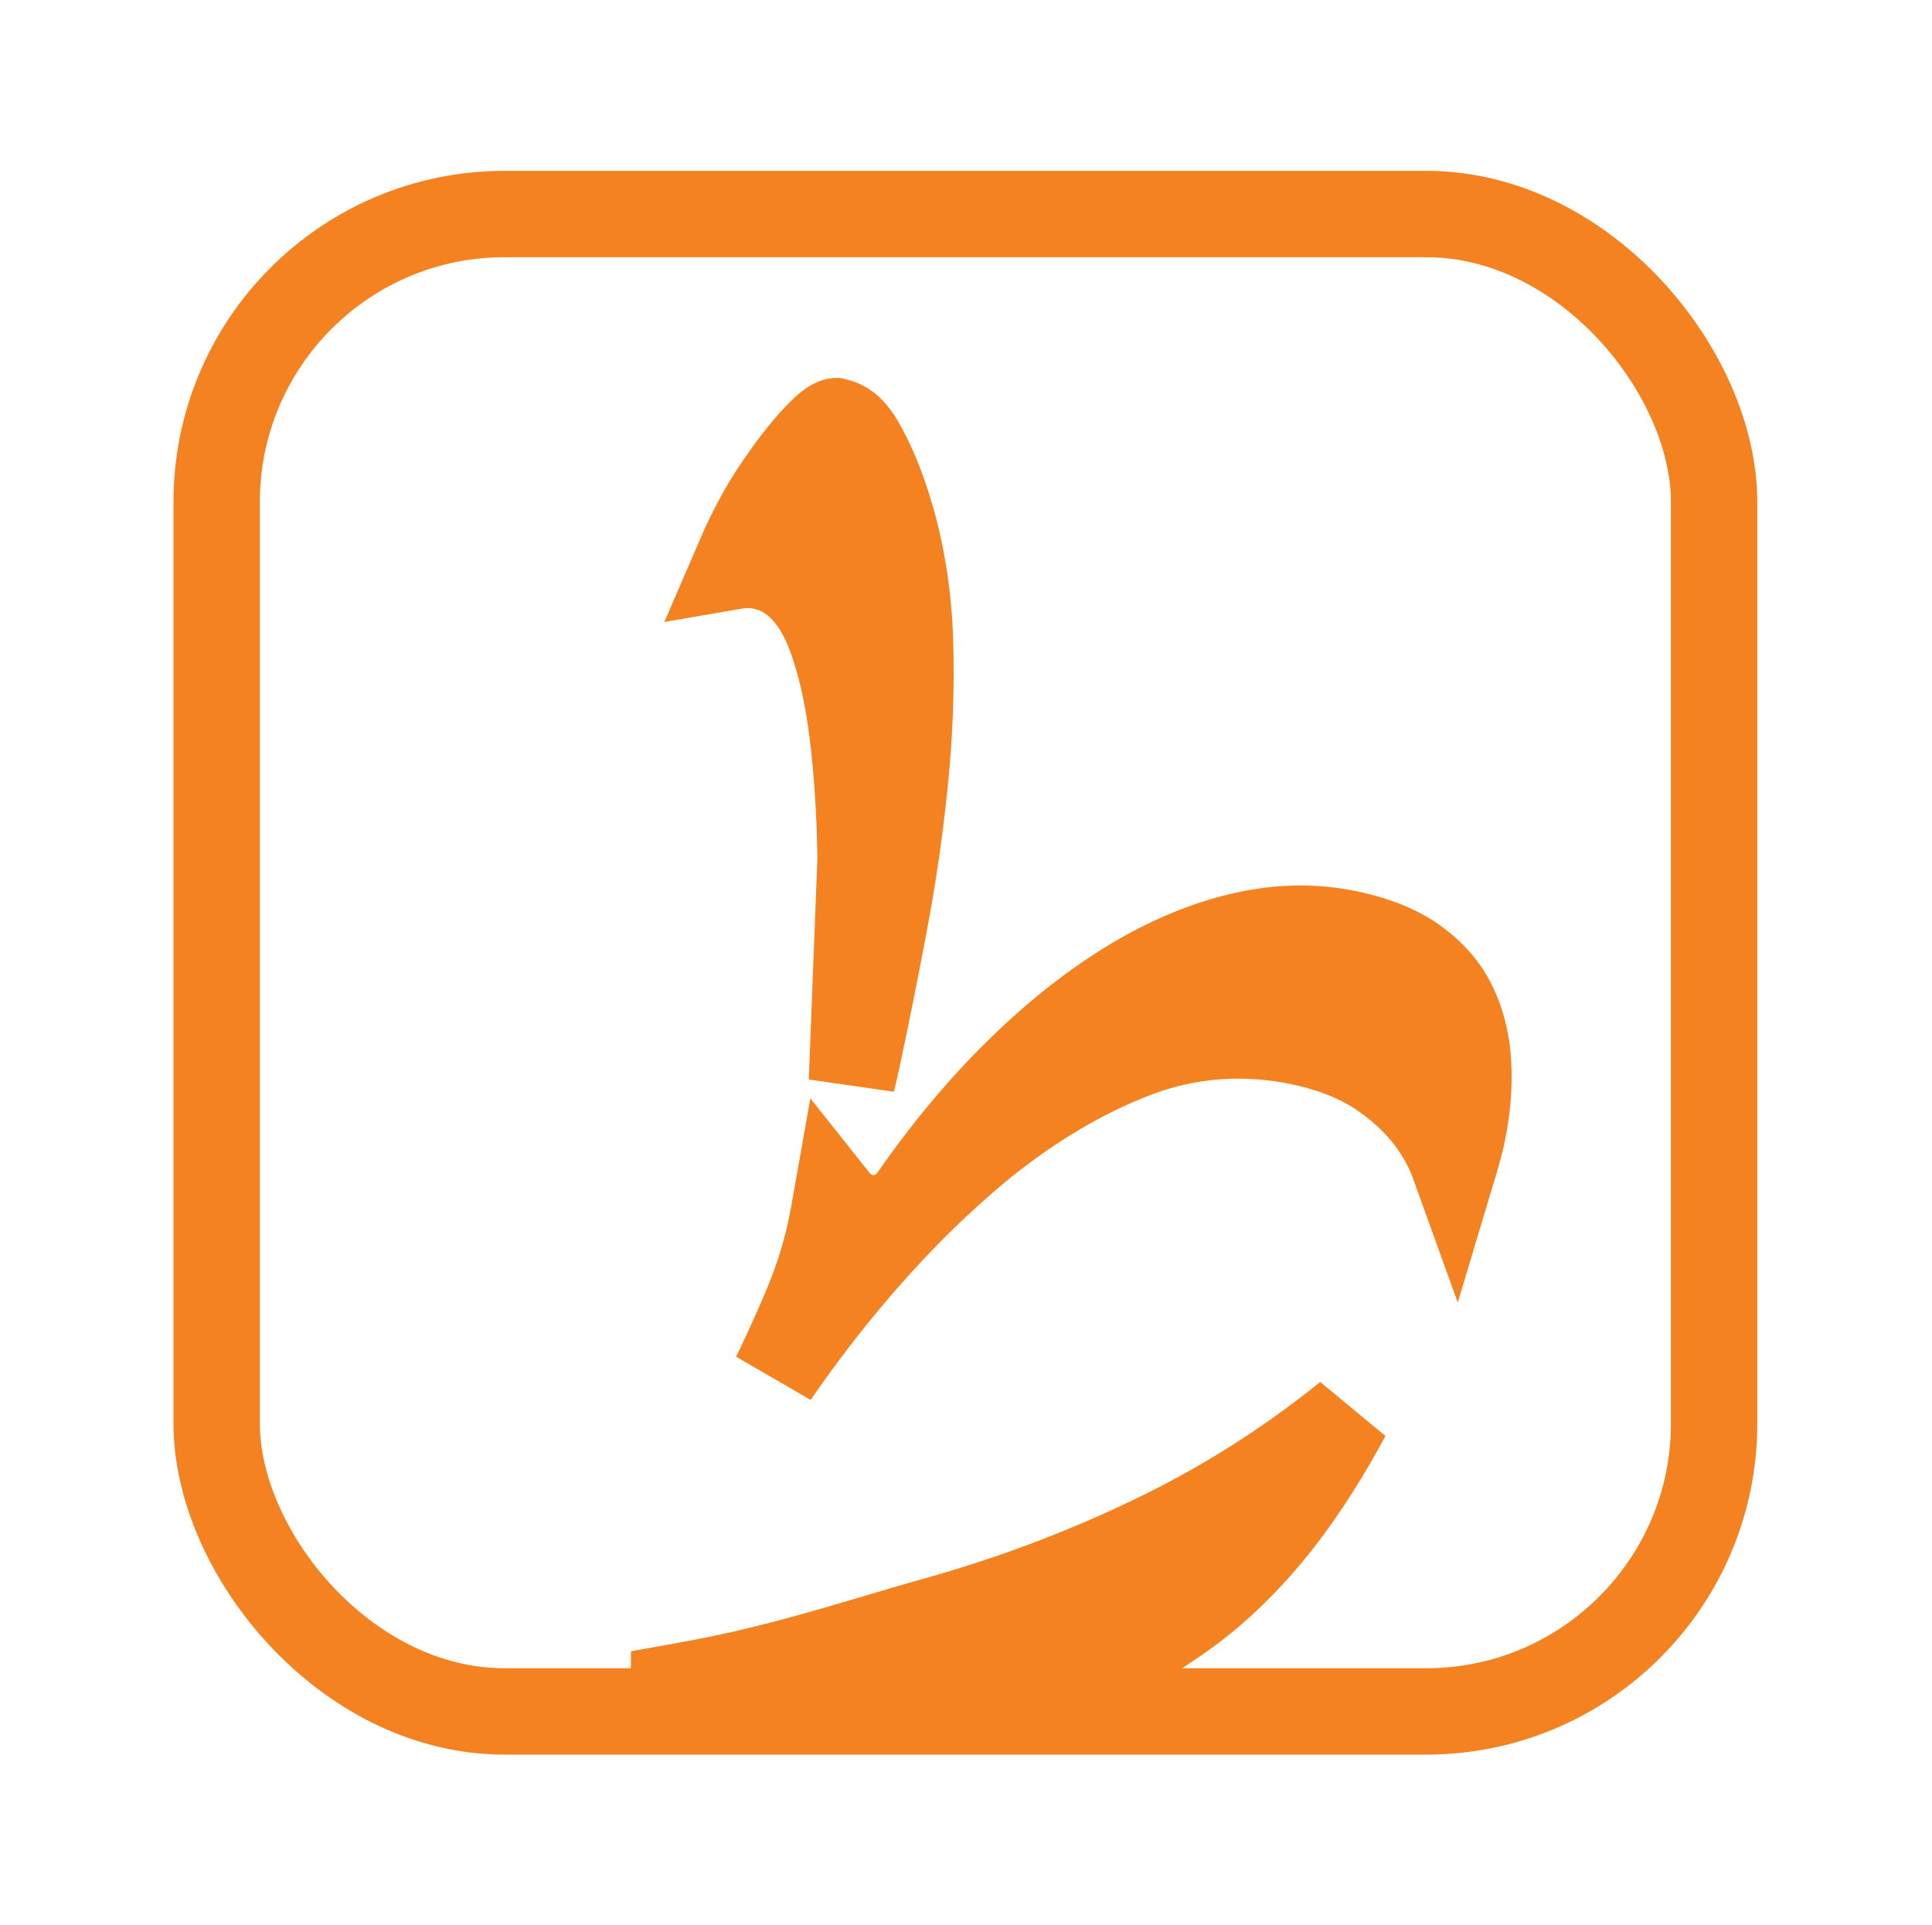
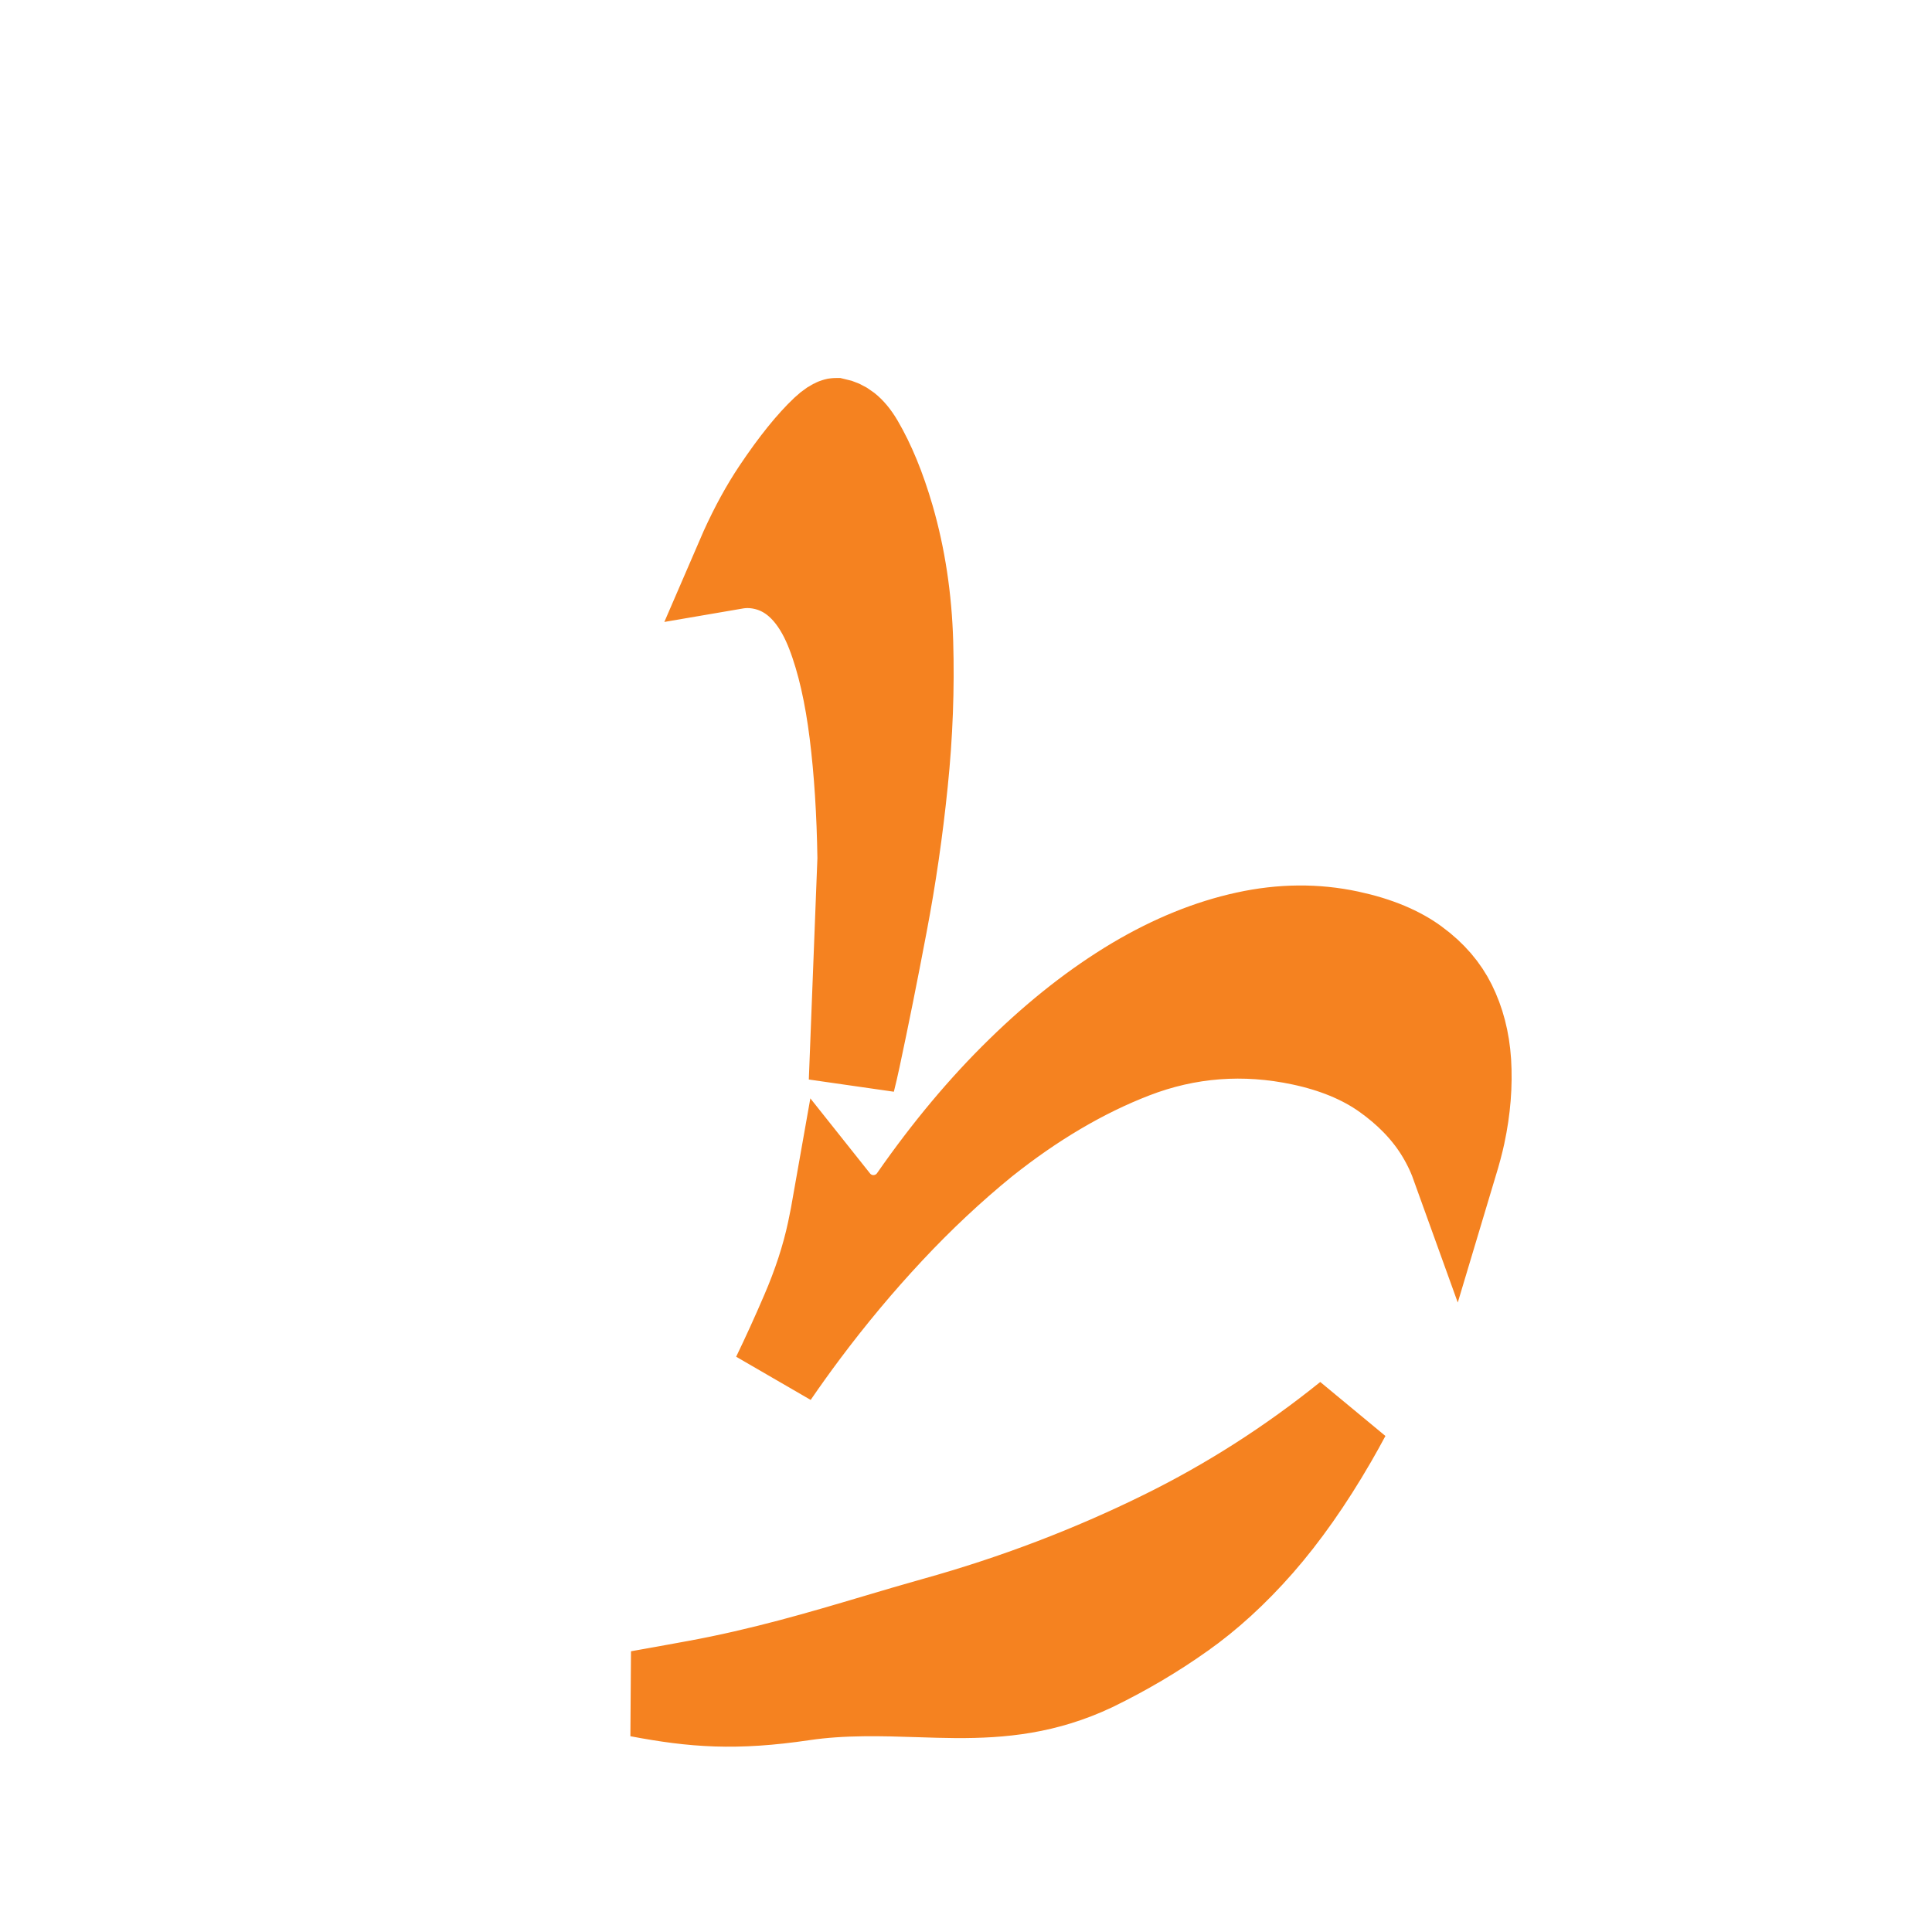
<svg xmlns="http://www.w3.org/2000/svg" width="268" height="267" viewBox="0 0 268 267" fill="none">
  <g filter="url(#filter0_d_2176_6655)">
-     <rect x="30.055" y="20.96" width="207.719" height="207.719" rx="39.937" stroke="#F58220" stroke-width="11.981" />
    <path d="M118.183 141.252C118.434 140.255 118.677 139.206 118.912 138.106C120.154 132.293 121.398 126.091 122.642 119.499L122.644 119.489C123.874 113.033 124.829 106.466 125.505 99.8L125.506 99.789C126.186 93.202 126.42 86.737 126.236 80.386C126.057 74.236 125.176 68.466 123.616 63.066C122.377 58.798 120.932 55.356 119.353 52.657C118.118 50.548 116.955 49.916 115.943 49.699C115.942 49.699 115.941 49.699 115.94 49.699C115.939 49.699 115.939 49.699 115.939 49.699C115.934 49.699 115.927 49.701 115.916 49.703C115.895 49.708 115.858 49.718 115.804 49.738C115.577 49.822 115.067 50.082 114.296 50.808C112.381 52.613 110.125 55.364 107.534 59.237L107.534 59.237C105.973 61.571 104.48 64.285 103.074 67.383C102.713 68.179 102.362 68.977 102.019 69.775C103.249 69.564 104.531 69.585 105.834 69.863C110.914 70.948 113.607 75.341 115.075 79.153C116.576 83.052 117.605 87.716 118.264 93.004C118.919 98.254 119.286 104.048 119.38 110.371L118.183 141.252ZM118.183 141.252C118.554 137.341 118.842 133.322 119.048 129.199C119.362 122.933 119.475 116.647 119.38 110.374L118.183 141.252ZM129.703 216.045C140.743 212.963 151.304 208.941 161.353 203.982C170.405 199.522 178.915 194.076 186.899 187.642C186.262 188.833 185.625 189.978 184.988 191.079C181.7 196.763 178.308 201.565 174.84 205.53C171.331 209.527 167.727 212.806 164.04 215.412L164.033 215.418C160.197 218.138 156.098 220.557 151.727 222.682C145.084 225.822 139.016 226.417 132.629 226.388C131.043 226.38 129.342 226.325 127.563 226.267C122.555 226.104 116.922 225.921 111.442 226.733C102.019 228.129 96.219 227.685 88.561 226.233C91.132 225.783 93.635 225.325 96.043 224.884L96.404 224.818C105.77 223.105 113.842 220.707 121.553 218.417C124.301 217.6 127.004 216.798 129.703 216.045ZM201.7 152.85C201.112 151.217 200.33 149.65 199.382 148.15L199.377 148.142L199.372 148.134C197.538 145.254 195.061 142.777 192.113 140.667C188.843 138.327 184.917 136.784 180.56 135.853C172.6 134.152 164.784 134.734 157.274 137.636C150.215 140.364 143.338 144.453 136.638 149.791L136.612 149.812L136.585 149.833C132.074 153.512 127.727 157.587 123.54 162.065C119.373 166.521 115.423 171.253 111.69 176.244C110.257 178.161 108.865 180.106 107.513 182.078C108.87 179.265 110.206 176.334 111.516 173.278C113.167 169.455 114.395 165.714 115.173 162.077C115.46 160.732 115.737 159.299 116.004 157.781C116.298 158.151 116.636 158.492 117.013 158.798C120.006 161.221 124.399 160.565 126.575 157.438C131.291 150.662 136.221 144.78 141.377 139.746L141.383 139.741C146.675 134.562 151.989 130.429 157.286 127.263C162.573 124.123 167.732 122.044 172.804 120.94L172.809 120.939C177.799 119.848 182.556 119.824 187.143 120.804C191.221 121.676 194.259 123.016 196.465 124.641L196.471 124.645C198.836 126.384 200.479 128.342 201.562 130.514C202.724 132.86 203.435 135.507 203.634 138.548C203.83 141.731 203.576 145.1 202.813 148.666C202.576 149.778 202.208 151.159 201.7 152.85Z" fill="#F58220" stroke="#F58220" stroke-width="11.981" />
  </g>
  <defs>
    <filter id="filter0_d_2176_6655" x="0.784" y="0.419" width="266.262" height="266.261" filterUnits="userSpaceOnUse" color-interpolation-filters="sRGB">
      <feFlood flood-opacity="0" result="BackgroundImageFix" />
      <feColorMatrix in="SourceAlpha" type="matrix" values="0 0 0 0 0 0 0 0 0 0 0 0 0 0 0 0 0 0 127 0" result="hardAlpha" />
      <feOffset dy="8.73" />
      <feGaussianBlur stdDeviation="11.64" />
      <feComposite in2="hardAlpha" operator="out" />
      <feColorMatrix type="matrix" values="0 0 0 0 0 0 0 0 0 0 0 0 0 0 0 0 0 0 0.06 0" />
      <feBlend mode="normal" in2="BackgroundImageFix" result="effect1_dropShadow_2176_6655" />
      <feBlend mode="normal" in="SourceGraphic" in2="effect1_dropShadow_2176_6655" result="shape" />
    </filter>
  </defs>
</svg>